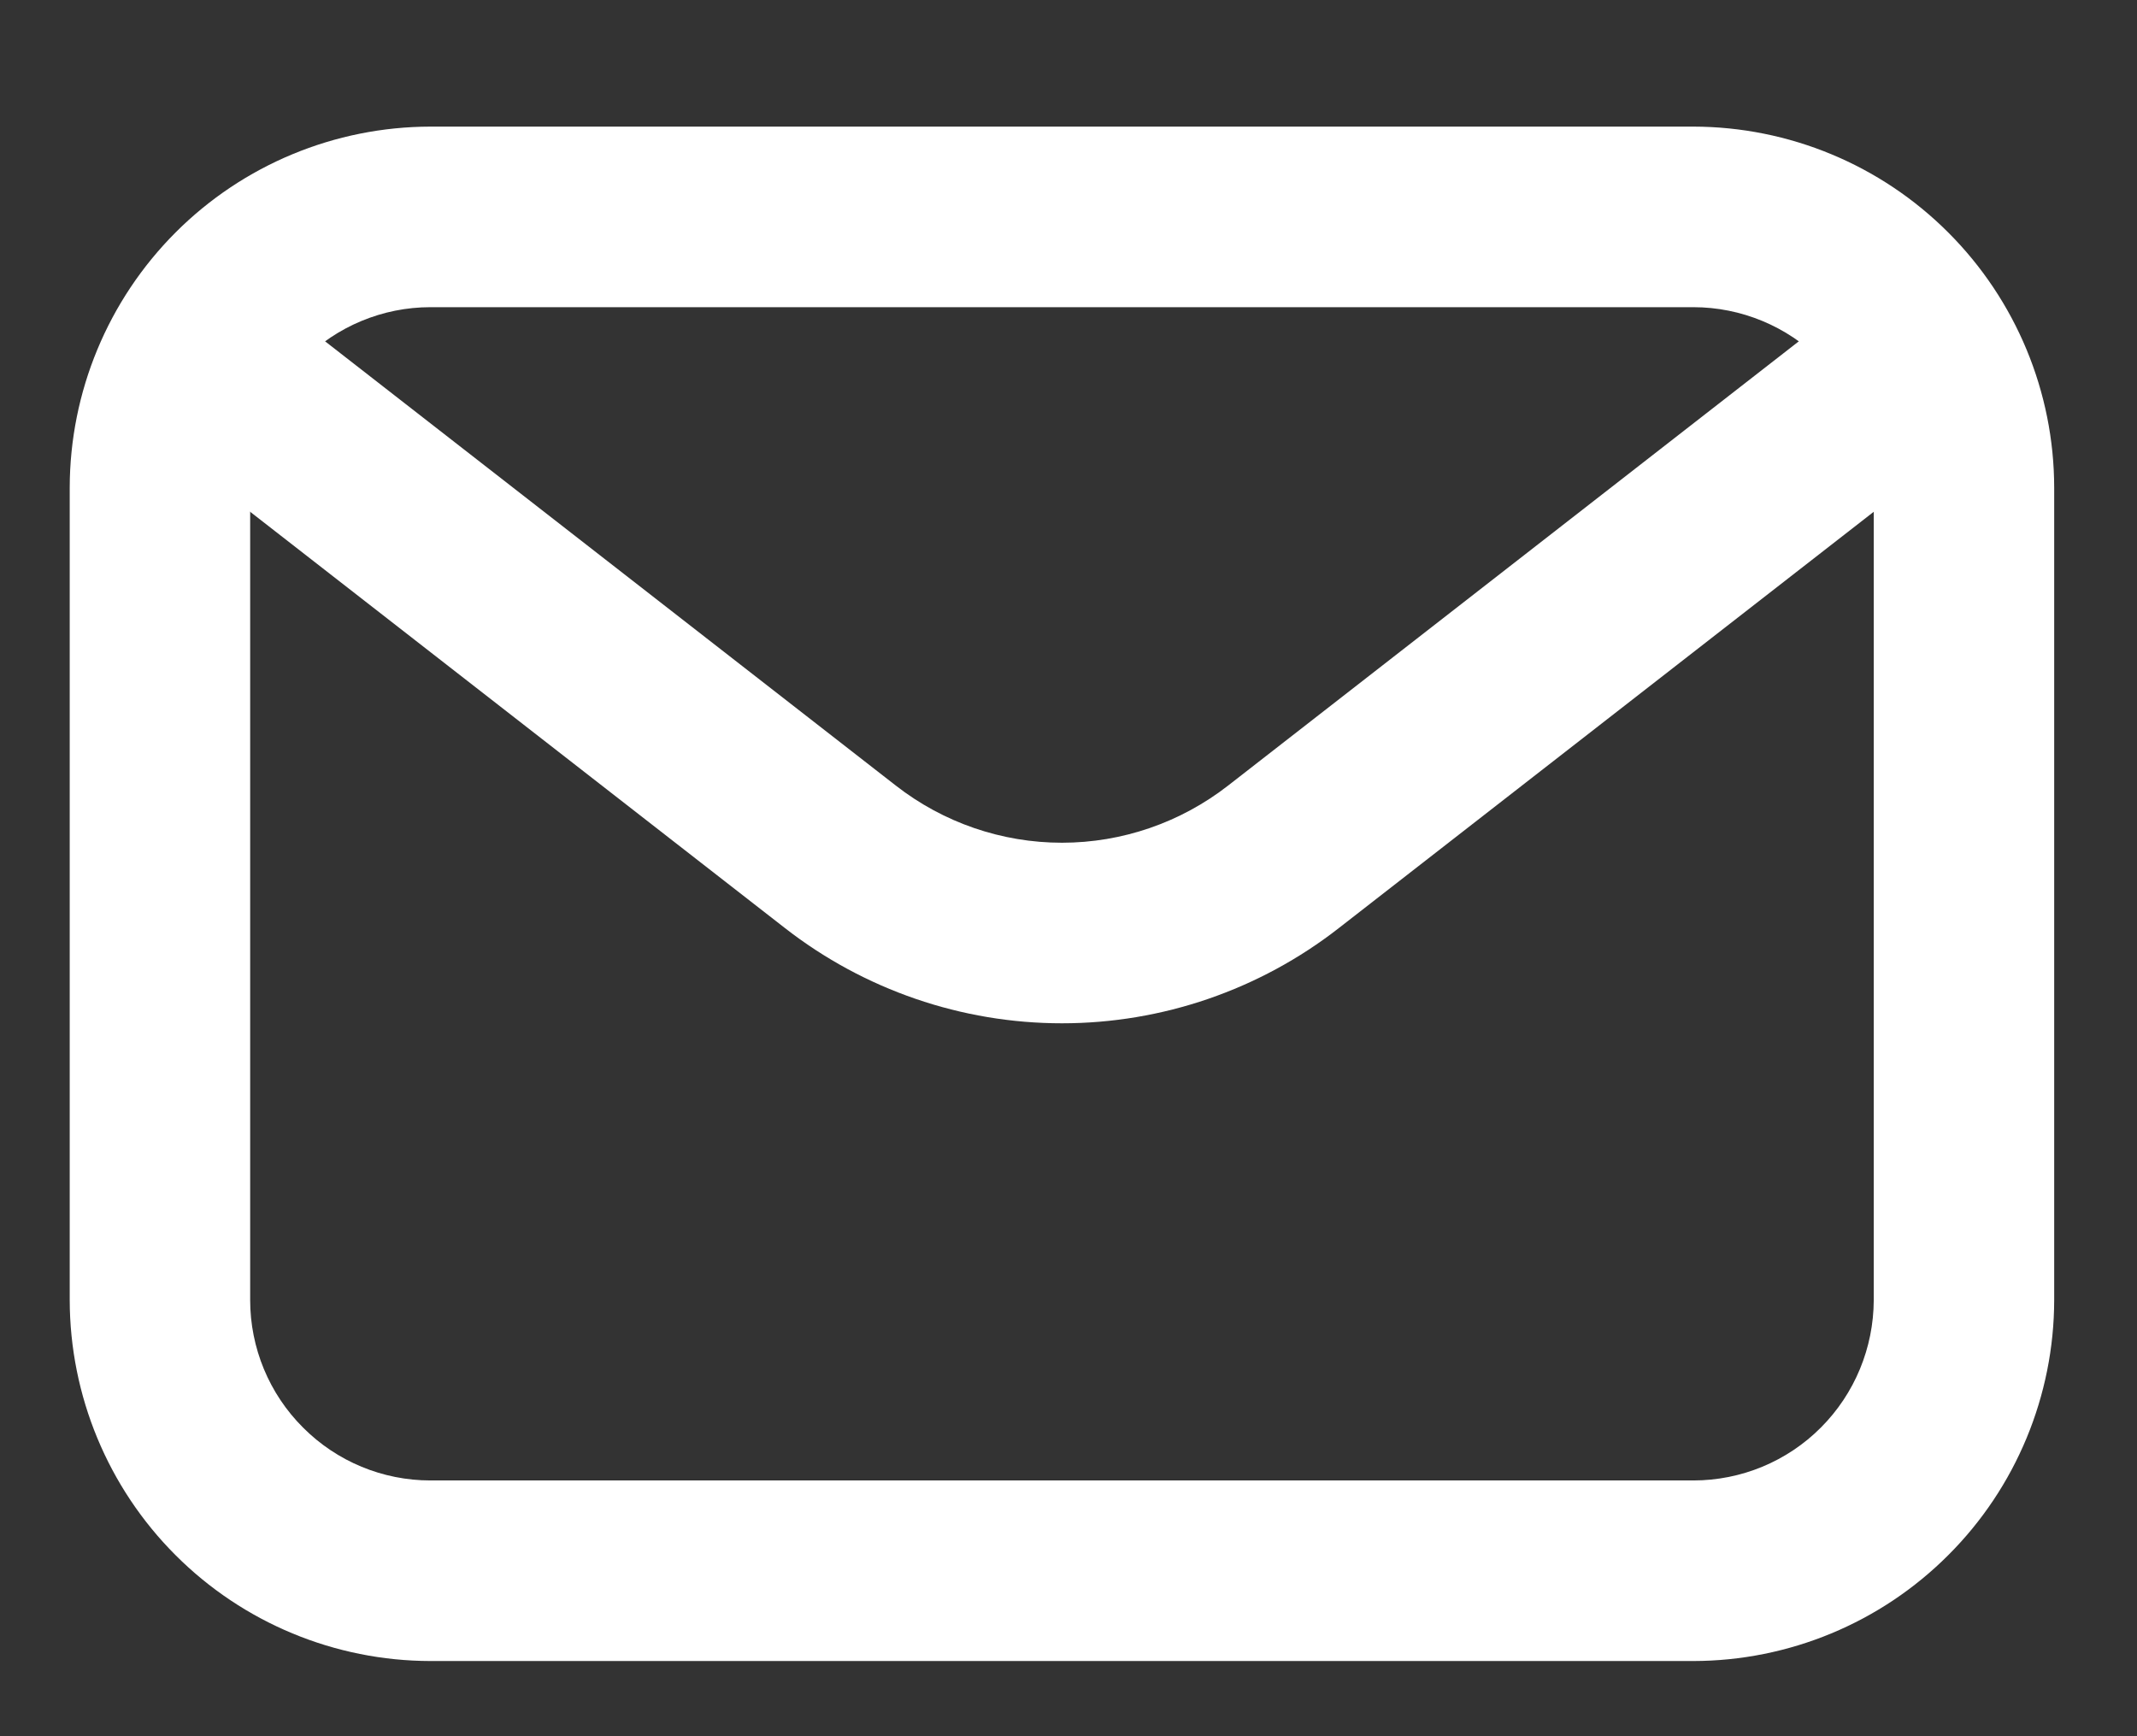
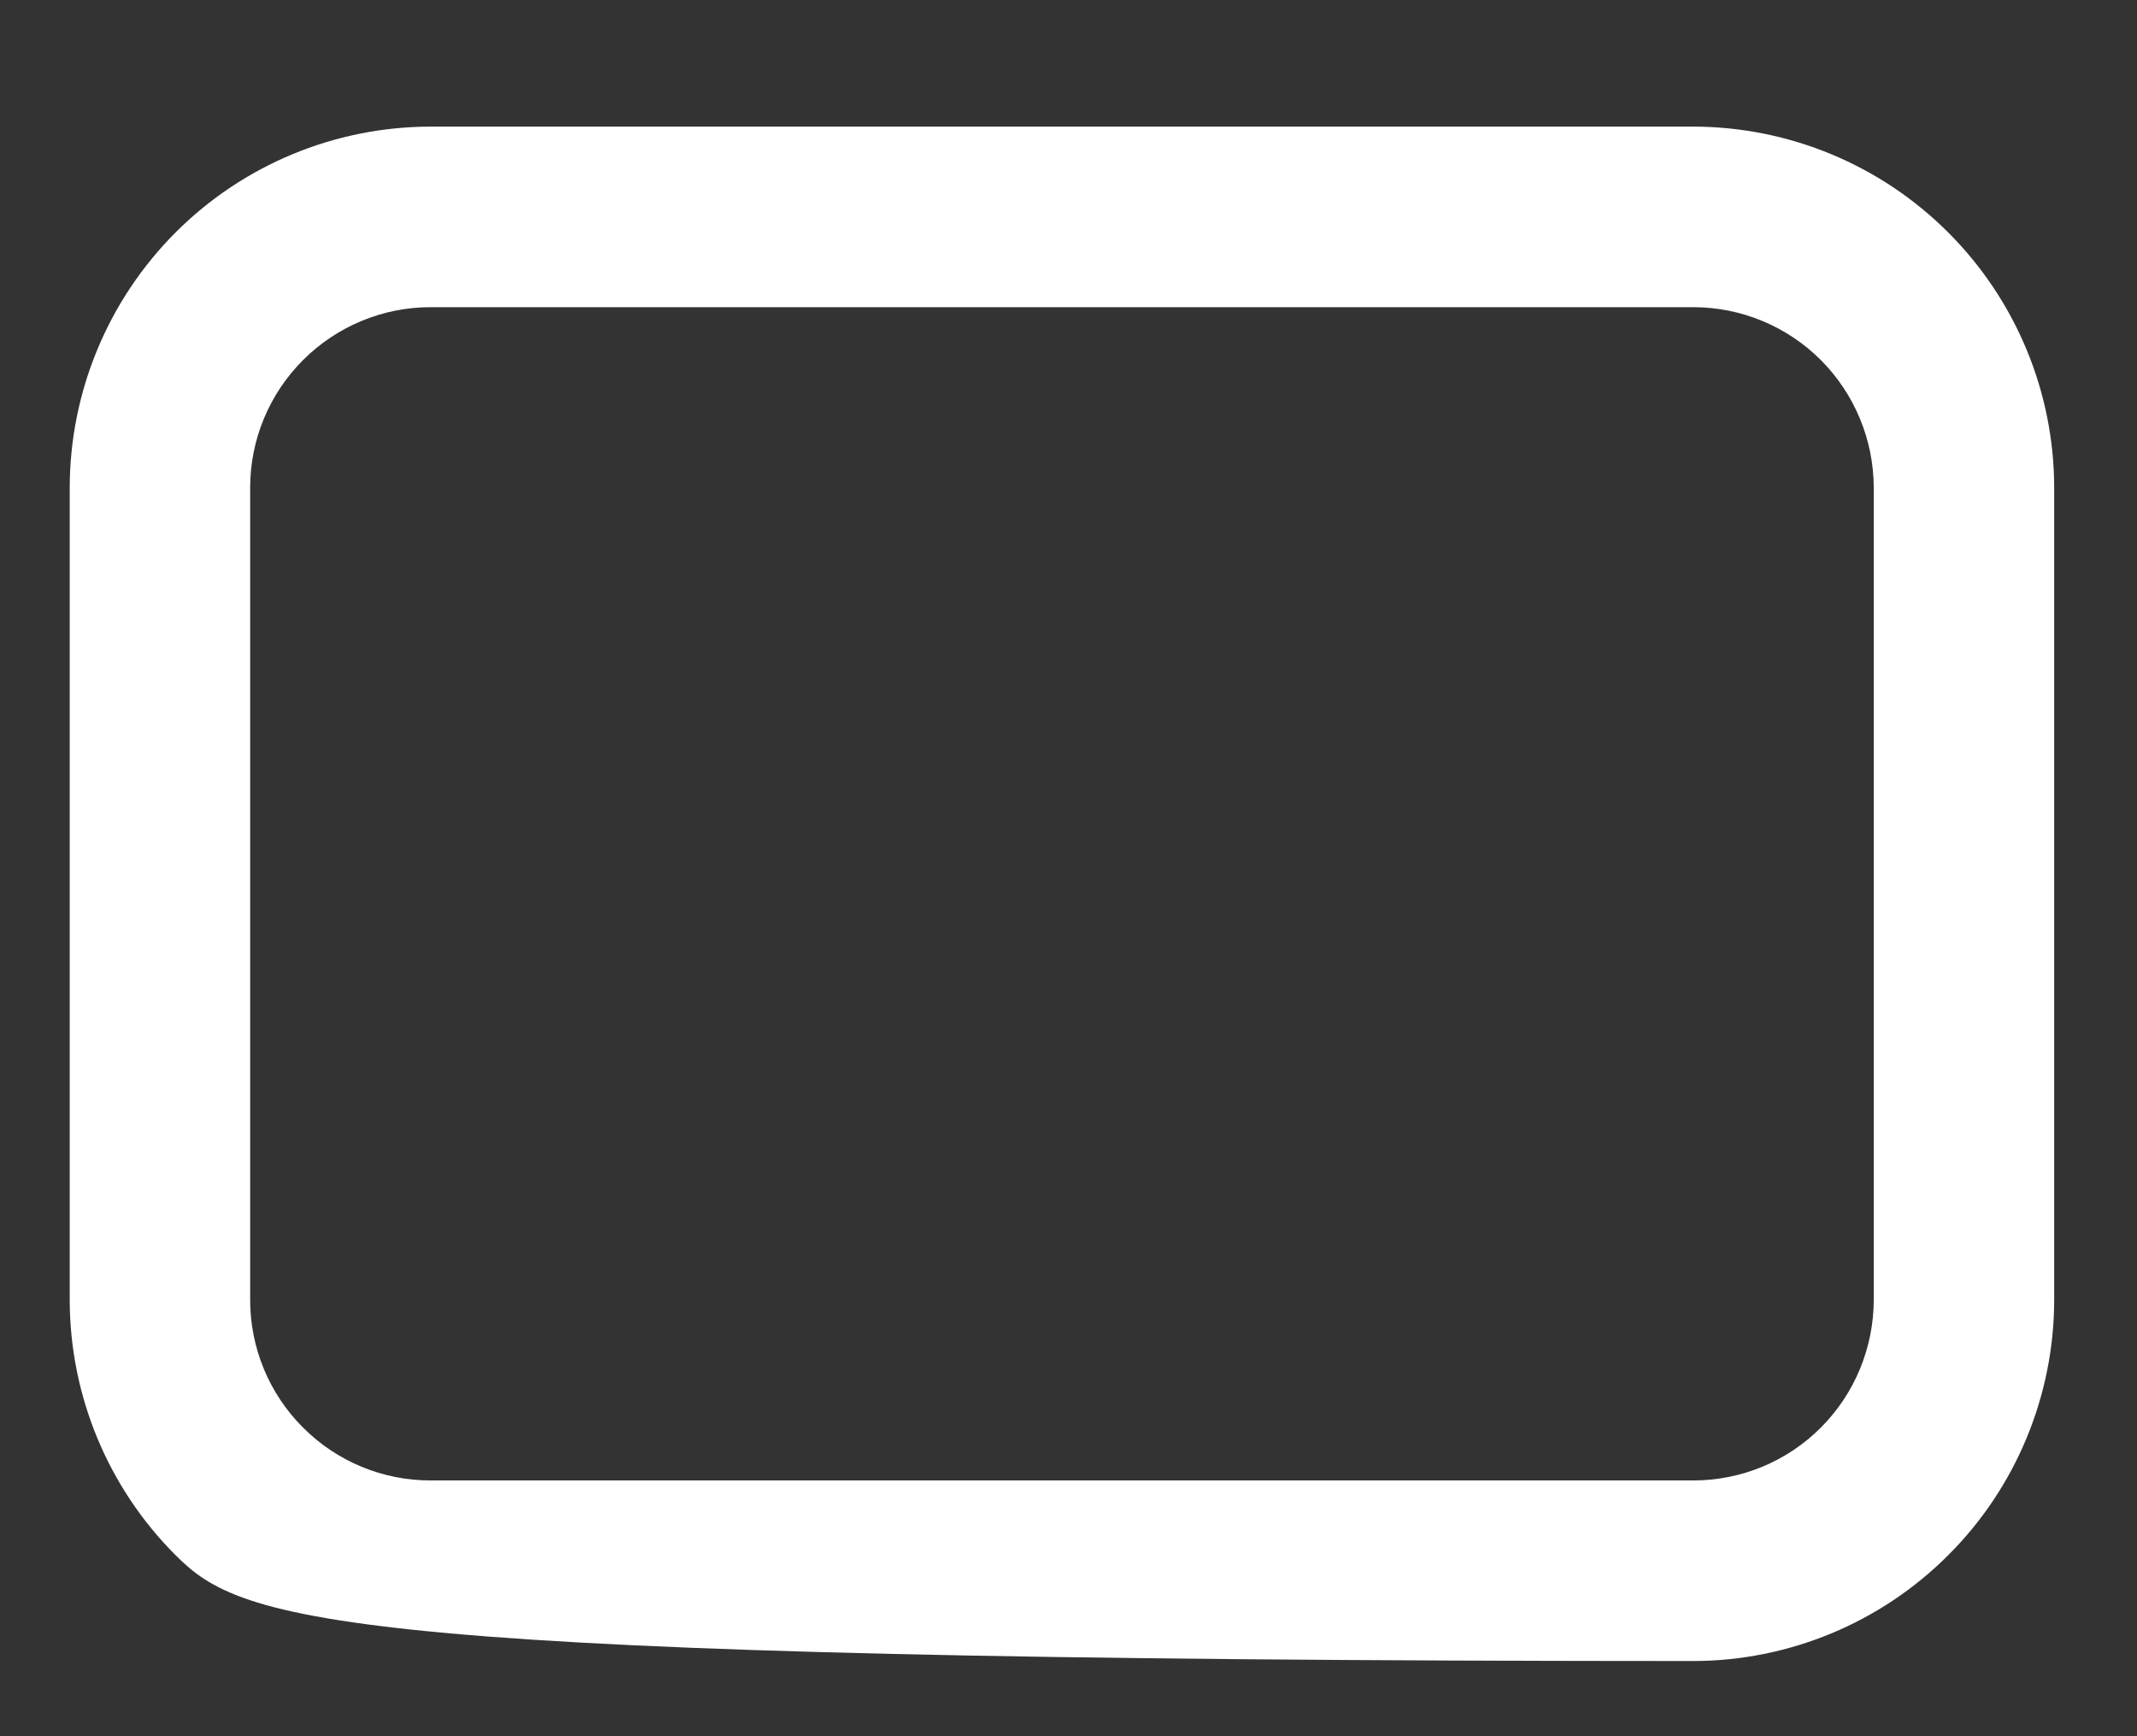
<svg xmlns="http://www.w3.org/2000/svg" xmlns:ns1="http://sodipodi.sourceforge.net/DTD/sodipodi-0.dtd" xmlns:ns2="http://www.inkscape.org/namespaces/inkscape" width="16" height="13" viewBox="0 0 16 13" fill="none" version="1.1" id="svg2" ns1:docname="d5f44526-93ef-4f7d-a56e-2d63c460ab54.svg">
  <rect x="0" y="0" width="16" height="13" fill="#333333" stroke="none" />
  <defs id="defs2" />
  <ns1:namedview id="namedview2" pagecolor="#ffffff" bordercolor="#000000" borderopacity="0.25" ns2:showpageshadow="2" ns2:pageopacity="0.0" ns2:pagecheckerboard="0" ns2:deskcolor="#d1d1d1" />
-   <path d="M12.678 12.437H3.223C2.507 12.436 1.82 12.151 1.314 11.644C0.808 11.138 0.523 10.45 0.522 9.734V3.651C0.523 2.935 0.808 2.248 1.314 1.741C1.82 1.234 2.507 0.949 3.223 0.948H12.678C13.394 0.949 14.081 1.234 14.587 1.741C15.094 2.248 15.379 2.935 15.38 3.651V9.734C15.379 10.45 15.094 11.138 14.587 11.644C14.081 12.151 13.394 12.436 12.678 12.437ZM3.223 2.3C2.865 2.3 2.522 2.443 2.269 2.696C2.015 2.95 1.873 3.293 1.873 3.651V9.734C1.873 10.092 2.015 10.436 2.269 10.689C2.522 10.943 2.865 11.085 3.223 11.085H12.678C13.036 11.085 13.38 10.943 13.633 10.689C13.886 10.436 14.028 10.092 14.029 9.734V3.651C14.028 3.293 13.886 2.95 13.633 2.696C13.38 2.443 13.036 2.3 12.678 2.3H3.223Z" fill="white" id="path1" />
-   <path d="M7.951 7.662C7.2 7.662 6.47 7.411 5.877 6.949L1.458 3.509C1.317 3.399 1.225 3.238 1.202 3.06C1.18 2.882 1.23 2.702 1.34 2.561C1.45 2.419 1.611 2.327 1.789 2.305C1.967 2.283 2.146 2.332 2.288 2.442L6.707 5.882C7.062 6.159 7.5 6.31 7.951 6.31C8.402 6.31 8.839 6.159 9.195 5.882L13.614 2.442C13.756 2.332 13.935 2.283 14.113 2.305C14.29 2.327 14.452 2.419 14.562 2.561C14.672 2.702 14.722 2.882 14.699 3.06C14.677 3.238 14.585 3.399 14.444 3.509L10.024 6.949C9.432 7.411 8.702 7.662 7.951 7.662Z" fill="white" id="path2" />
+   <path d="M12.678 12.437C2.507 12.436 1.82 12.151 1.314 11.644C0.808 11.138 0.523 10.45 0.522 9.734V3.651C0.523 2.935 0.808 2.248 1.314 1.741C1.82 1.234 2.507 0.949 3.223 0.948H12.678C13.394 0.949 14.081 1.234 14.587 1.741C15.094 2.248 15.379 2.935 15.38 3.651V9.734C15.379 10.45 15.094 11.138 14.587 11.644C14.081 12.151 13.394 12.436 12.678 12.437ZM3.223 2.3C2.865 2.3 2.522 2.443 2.269 2.696C2.015 2.95 1.873 3.293 1.873 3.651V9.734C1.873 10.092 2.015 10.436 2.269 10.689C2.522 10.943 2.865 11.085 3.223 11.085H12.678C13.036 11.085 13.38 10.943 13.633 10.689C13.886 10.436 14.028 10.092 14.029 9.734V3.651C14.028 3.293 13.886 2.95 13.633 2.696C13.38 2.443 13.036 2.3 12.678 2.3H3.223Z" fill="white" id="path1" />
</svg>